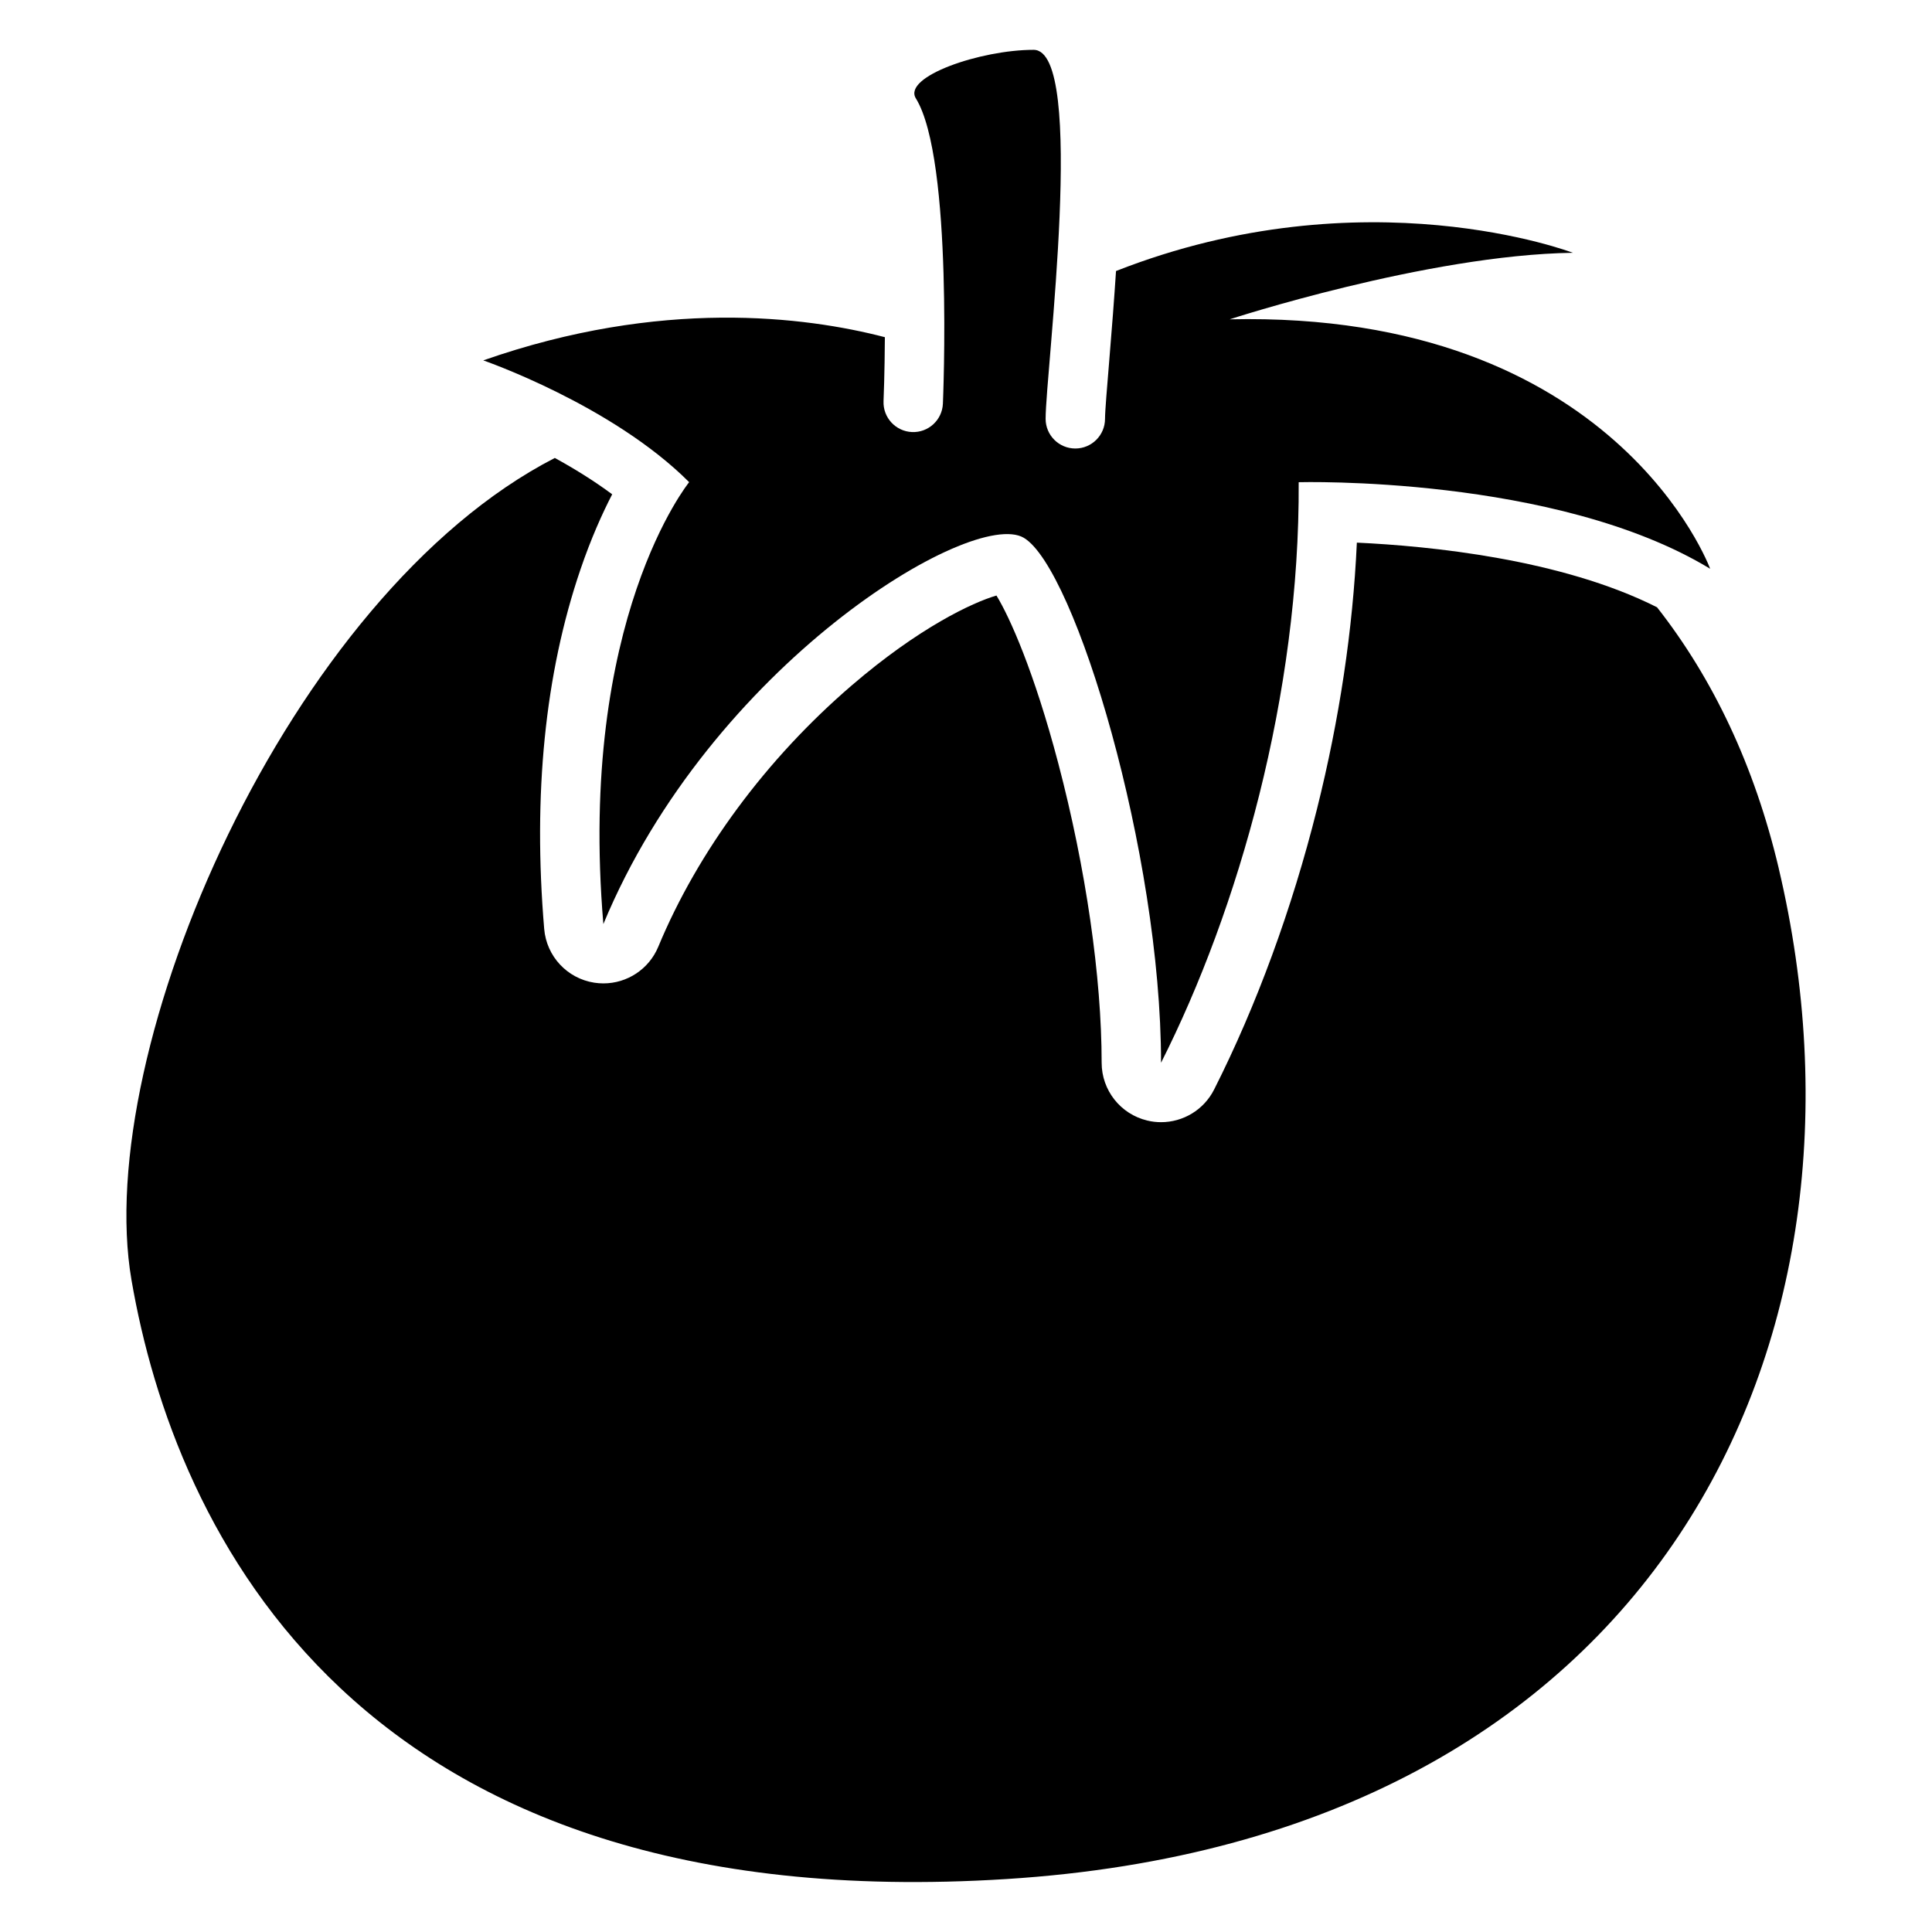
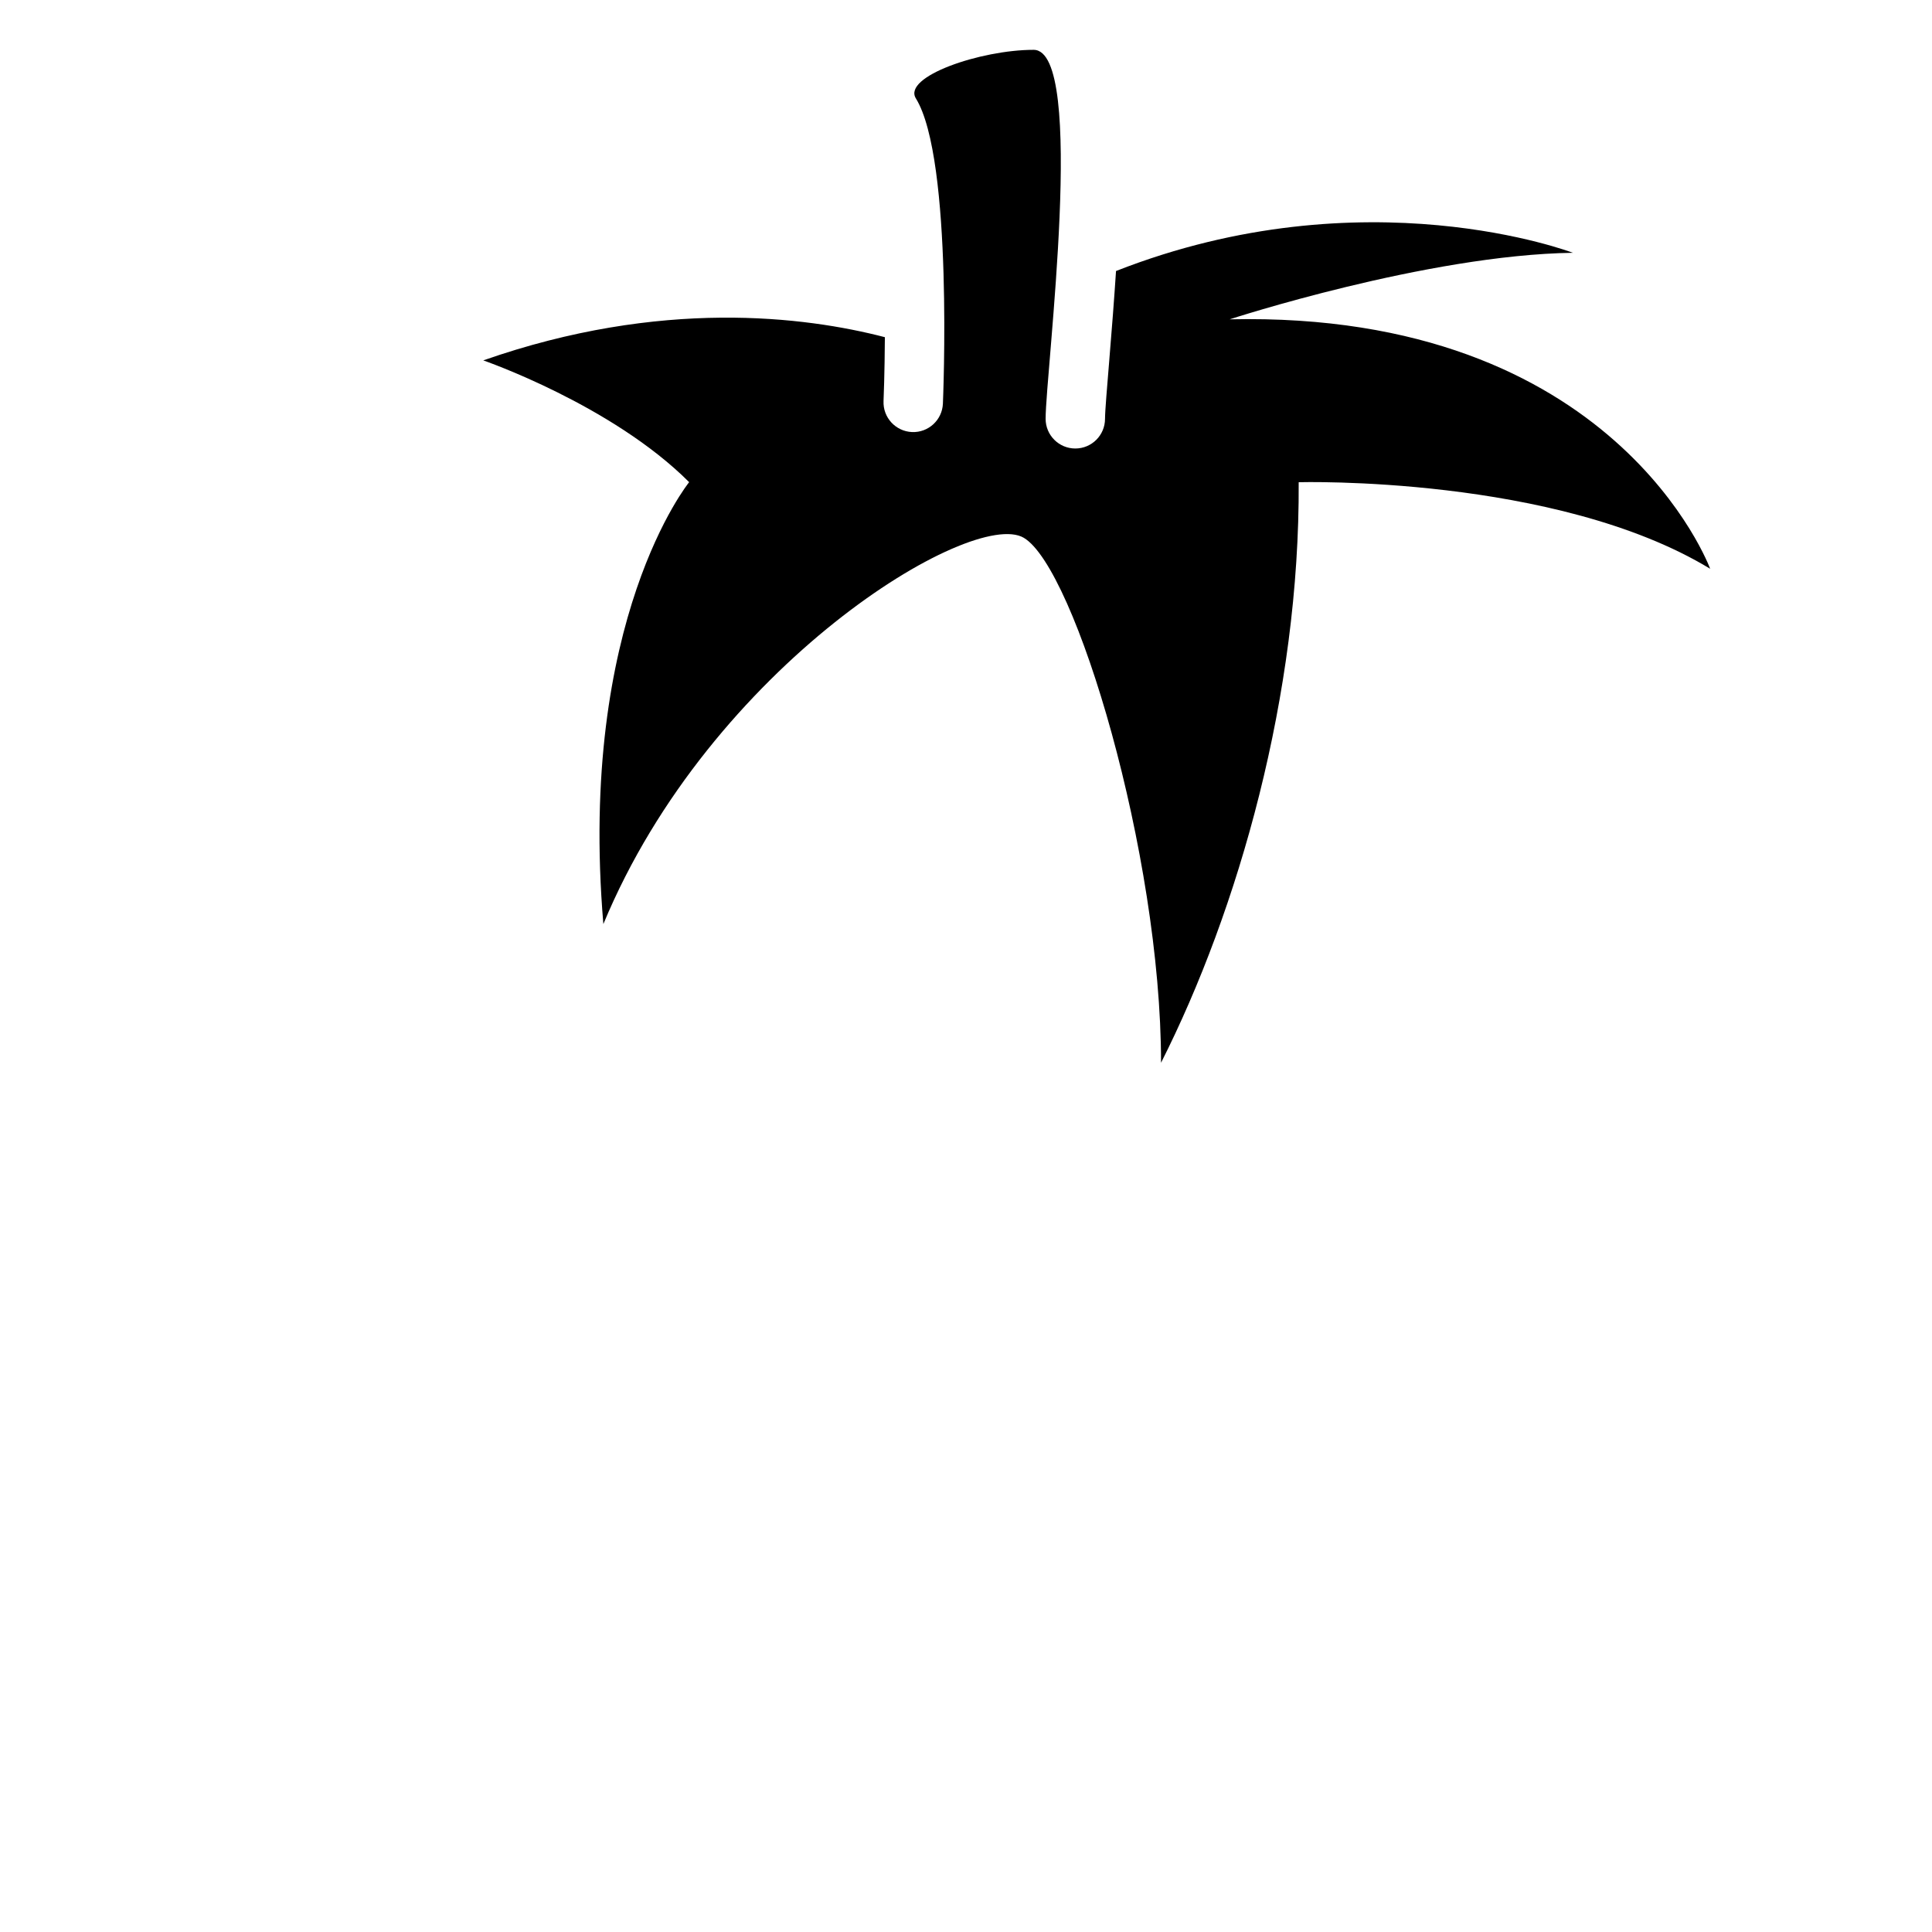
<svg xmlns="http://www.w3.org/2000/svg" fill="#000000" width="800px" height="800px" version="1.1" viewBox="144 144 512 512">
  <g>
-     <path d="m615.39 374.14c-6.445-27.266-17.438-50.312-32.254-69.203-25.379-12.812-60.406-16.246-79.555-17.133-1.055 23.016-4.594 46.699-10.578 70.633-6.602 26.402-16.031 52.102-27.258 74.312-2.727 5.391-8.215 8.641-14.051 8.641-1.211 0-2.441-0.137-3.652-0.434-7.094-1.691-12.094-8.031-12.094-15.312 0-22.691-4.191-51.609-11.492-79.352-6.406-24.336-12.859-38.711-16.383-44.469-6.277 1.82-20.488 8.453-38.395 23.852-22.574 19.406-40.758 43.984-51.227 69.223-2.469 5.945-8.254 9.711-14.535 9.711-0.809 0-1.613-0.059-2.43-0.188-7.172-1.113-12.652-6.996-13.266-14.23-3.012-35.672 0.215-67.711 9.594-95.23 2.793-8.207 5.777-14.84 8.422-19.965-4.922-3.652-10.176-6.879-15.203-9.633-70.66 36.348-122.7 156.87-112.18 217.89 11.367 65.938 59.117 169.64 231.91 158.71 172.79-10.91 234.18-142.77 204.62-267.82z" />
    <path d="m303.9 388.88c28.418-68.535 97.77-110.39 111.41-102.36 13.637 8.039 36.379 83.77 36.379 139.12 20.488-40.531 36.793-97.602 36.477-153.85 0 0 68.113-1.898 109.04 22.938 0 0-25.012-68.379-127.32-66.105 0 0 52.289-17.074 90.941-17.633 0 0-55.047-21.086-121.07 4.832-0.48 7.332-1.094 15.332-1.82 24.059-0.531 6.434-1.094 13.098-1.094 15.105 0 4.348-3.523 7.871-7.871 7.871s-7.871-3.523-7.871-7.871c0-12.488 10.914-97.781-3.18-97.781-14.09 0-34.773 7.094-31.203 12.871 9.977 16.137 7.172 80.5 7.164 80.895-0.188 4.34-3.856 7.715-8.195 7.527s-7.715-3.848-7.539-8.195v-0.012c0.02-0.434 0.305-7.359 0.355-16.934-21.086-5.481-59.305-10.363-106.43 6.148 0 0 34.105 11.777 54.562 32.273-0.004 0.012-29.566 36.34-22.734 117.1z" />
  </g>
</svg>